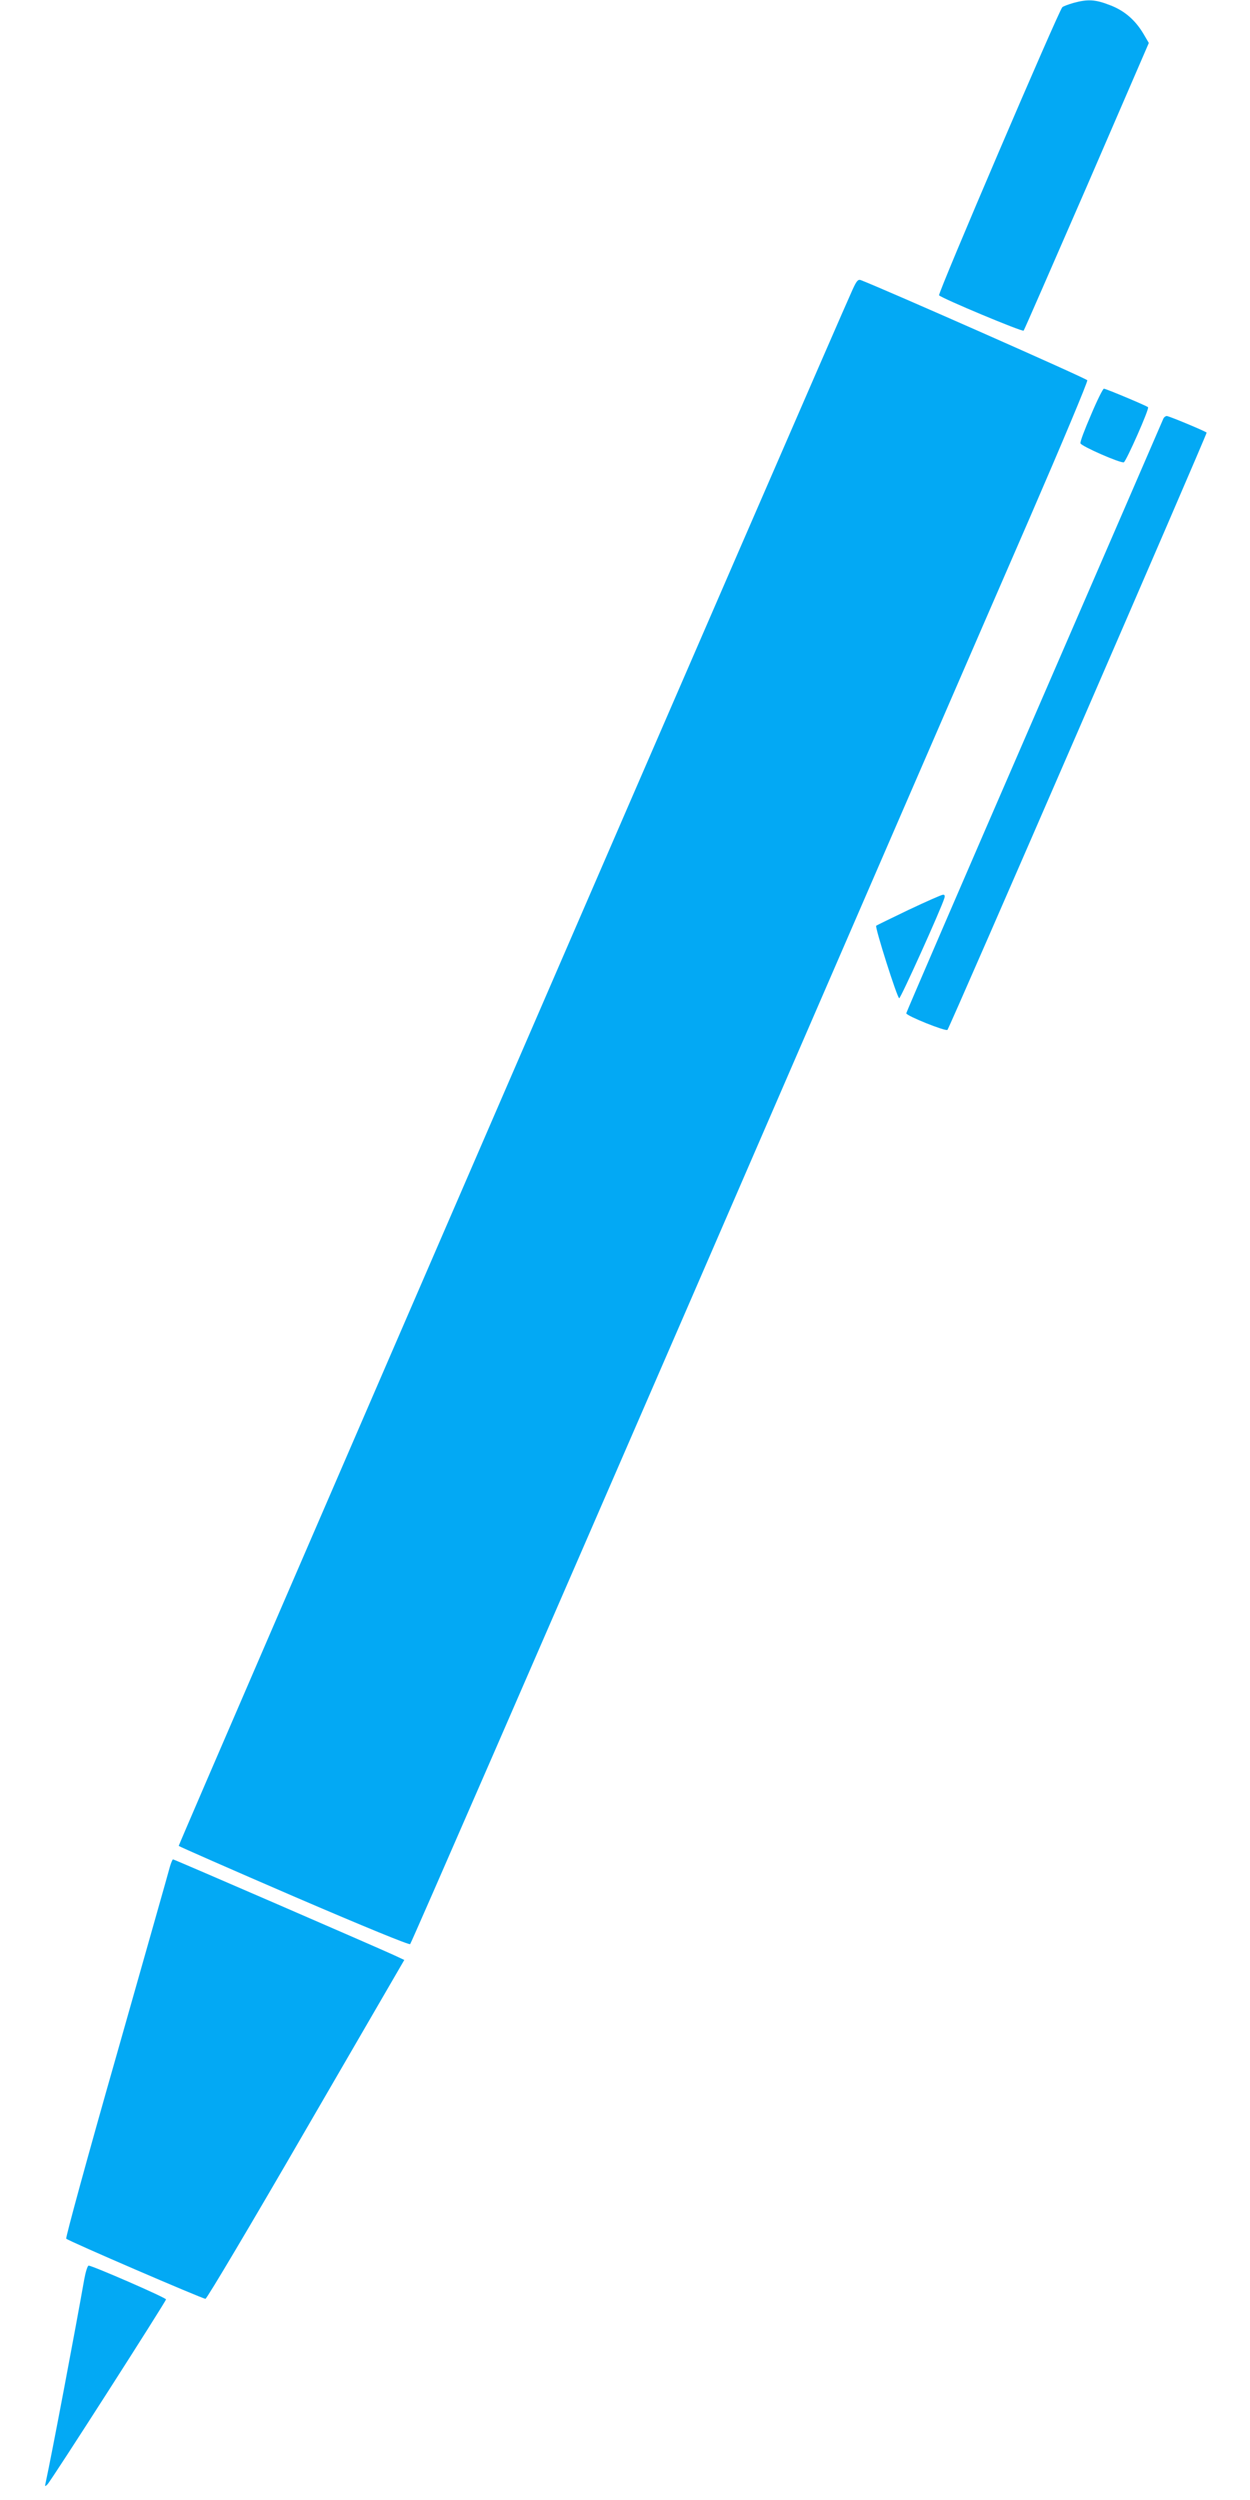
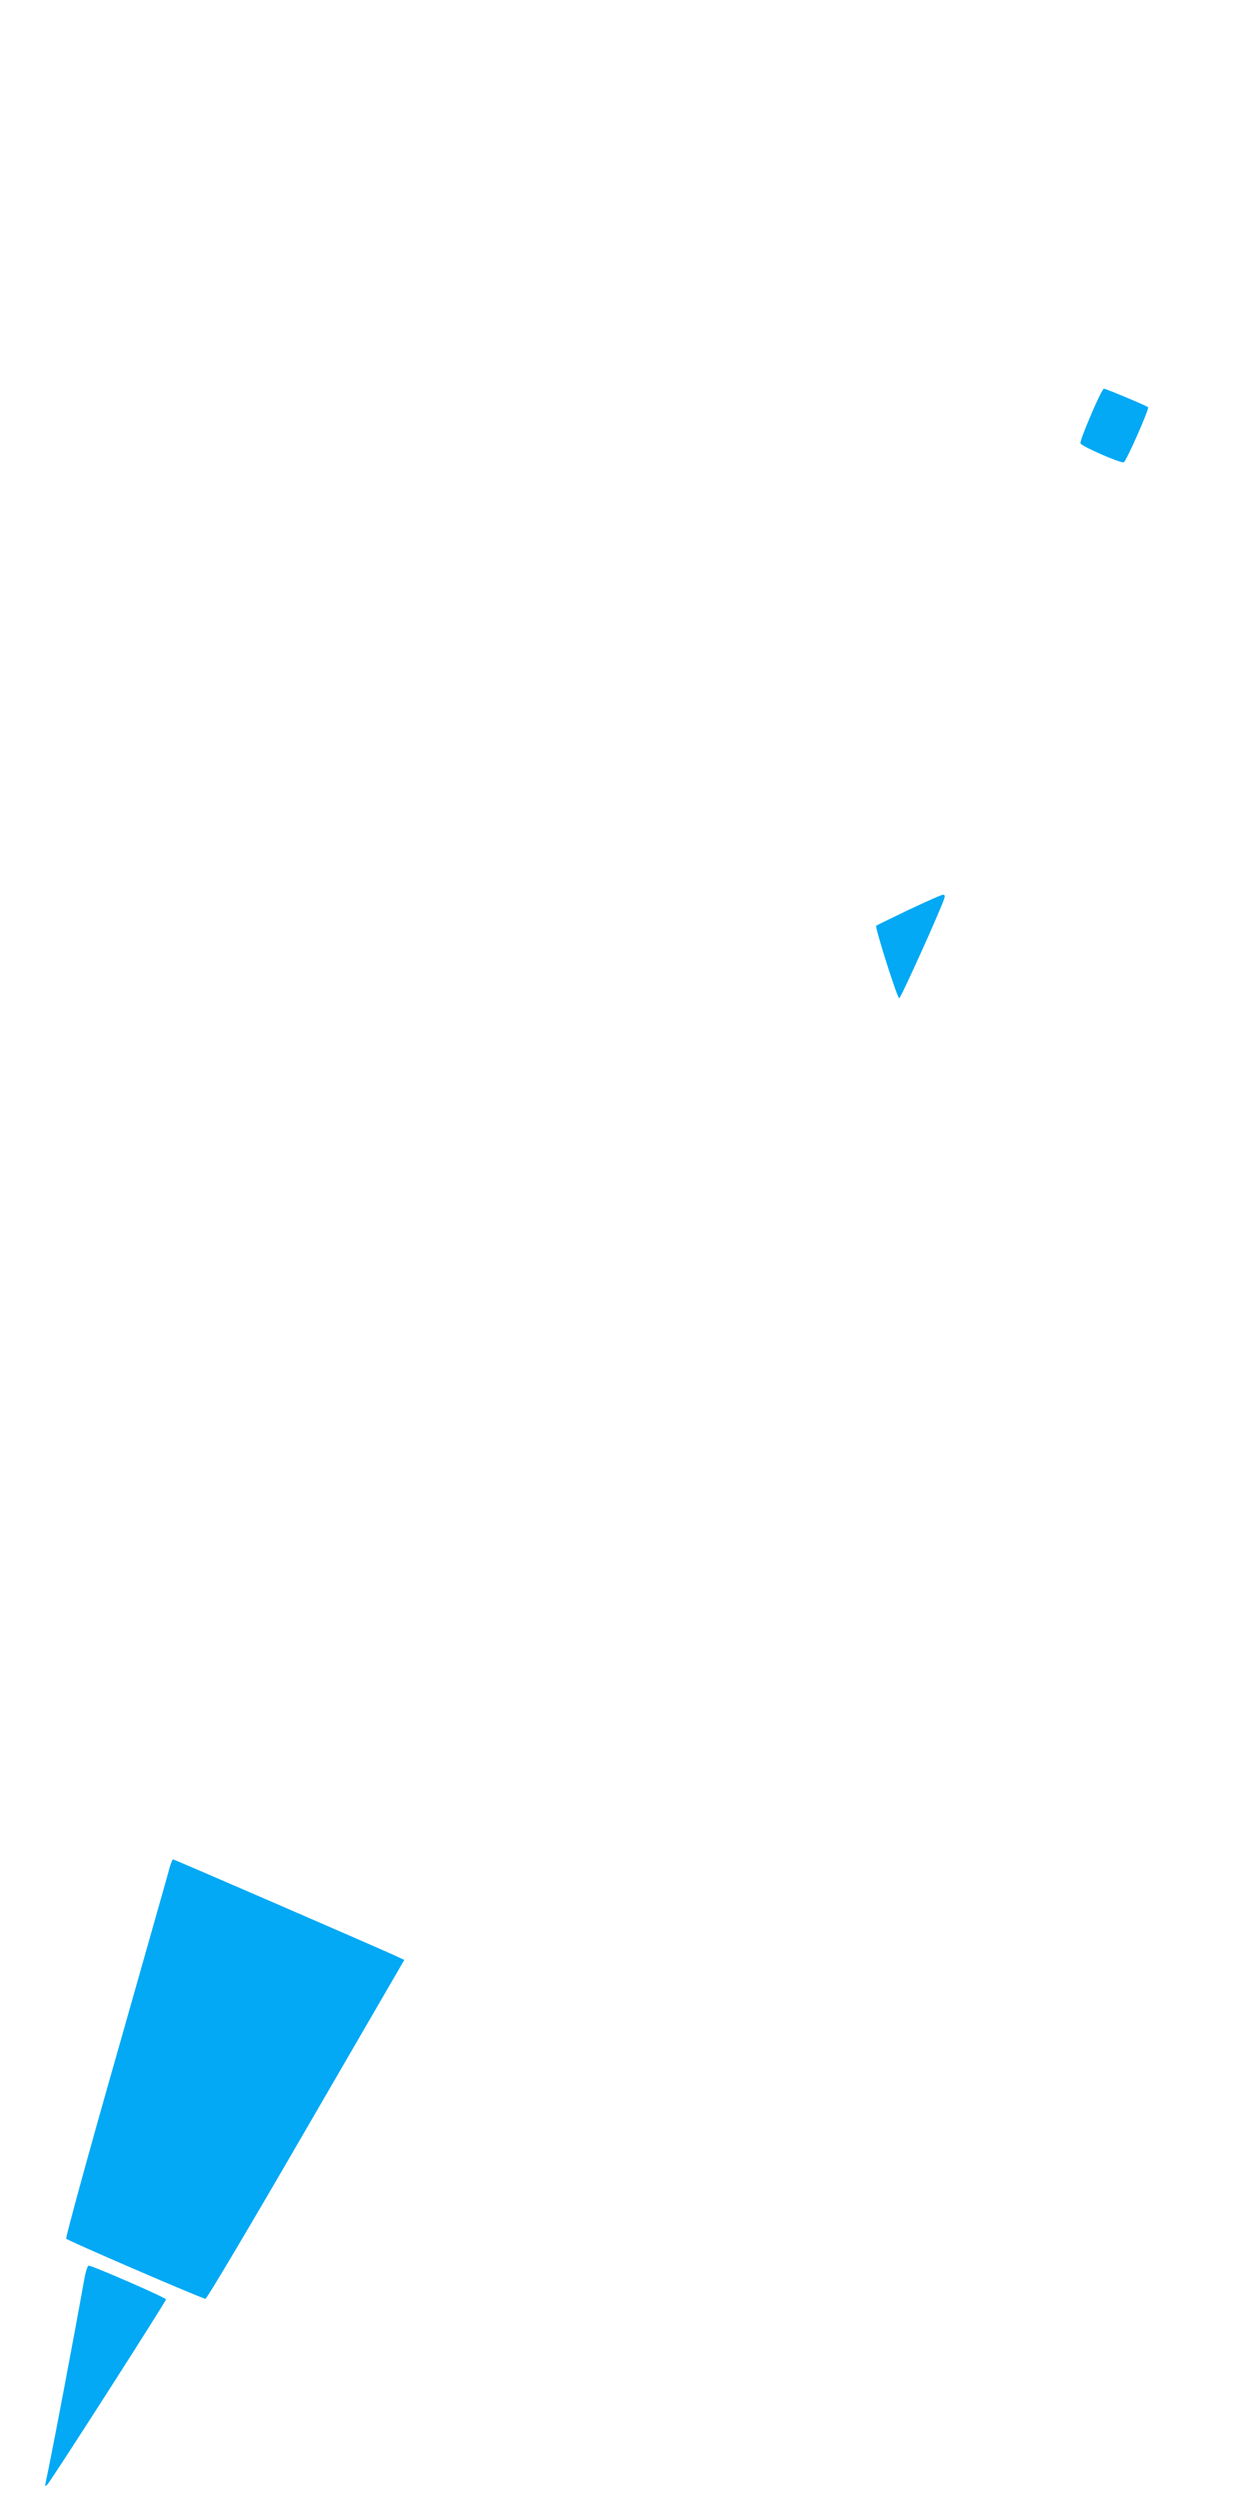
<svg xmlns="http://www.w3.org/2000/svg" version="1.0" width="640pt" height="1280pt" viewBox="0 0 640 1280" preserveAspectRatio="xMidYMid meet">
  <g transform="translate(0,1280) scale(0.1,-0.1)" fill="#03a9f4" stroke="none">
-     <path d="M5496 12785 c-27 -8 -52 -17 -57 -22 -19 -19 -639 -1467 -631 -1475 17 -17 426 -188 433 -181 4 5 149 338 324 740 l317 733 -27 46 c-42 71 -98 120 -173 148 -74 29 -113 31 -186 11z" />
-     <path d="M4365 11317 c-96 -209 -3453 -7963 -3450 -7968 2 -3 268 -120 590 -259 365 -157 590 -249 595 -244 6 6 654 1495 1441 3309 786 1815 1565 3612 1731 3993 165 381 298 698 295 705 -3 9 -1038 466 -1160 513 -14 5 -22 -5 -42 -49z" />
    <path d="M5586 10676 c-32 -74 -57 -139 -54 -146 5 -15 206 -103 222 -97 12 5 132 275 124 282 -6 7 -216 95 -226 95 -5 0 -35 -60 -66 -134z" />
-     <path d="M5957 10658 c-3 -7 -300 -694 -661 -1526 -361 -832 -656 -1516 -656 -1520 0 -13 202 -94 211 -85 11 11 1331 3054 1327 3058 -8 8 -193 85 -204 85 -6 0 -14 -6 -17 -12z" />
    <path d="M4653 8142 c-89 -43 -164 -79 -167 -82 -7 -8 108 -371 118 -371 8 0 214 456 231 512 4 12 2 19 -7 18 -7 0 -86 -35 -175 -77z" />
    <path d="M870 3243 c-5 -21 -129 -456 -274 -968 -146 -511 -261 -933 -257 -937 11 -12 698 -308 713 -308 7 0 239 391 515 868 l503 867 -58 27 c-78 36 -1120 488 -1126 488 -3 0 -10 -17 -16 -37z" />
-     <path d="M431 1128 c-43 -244 -166 -896 -197 -1038 -5 -22 -4 -23 9 -10 20 20 607 937 607 947 0 9 -377 173 -396 173 -6 0 -16 -33 -23 -72z" />
+     <path d="M431 1128 c-43 -244 -166 -896 -197 -1038 -5 -22 -4 -23 9 -10 20 20 607 937 607 947 0 9 -377 173 -396 173 -6 0 -16 -33 -23 -72" />
  </g>
</svg>